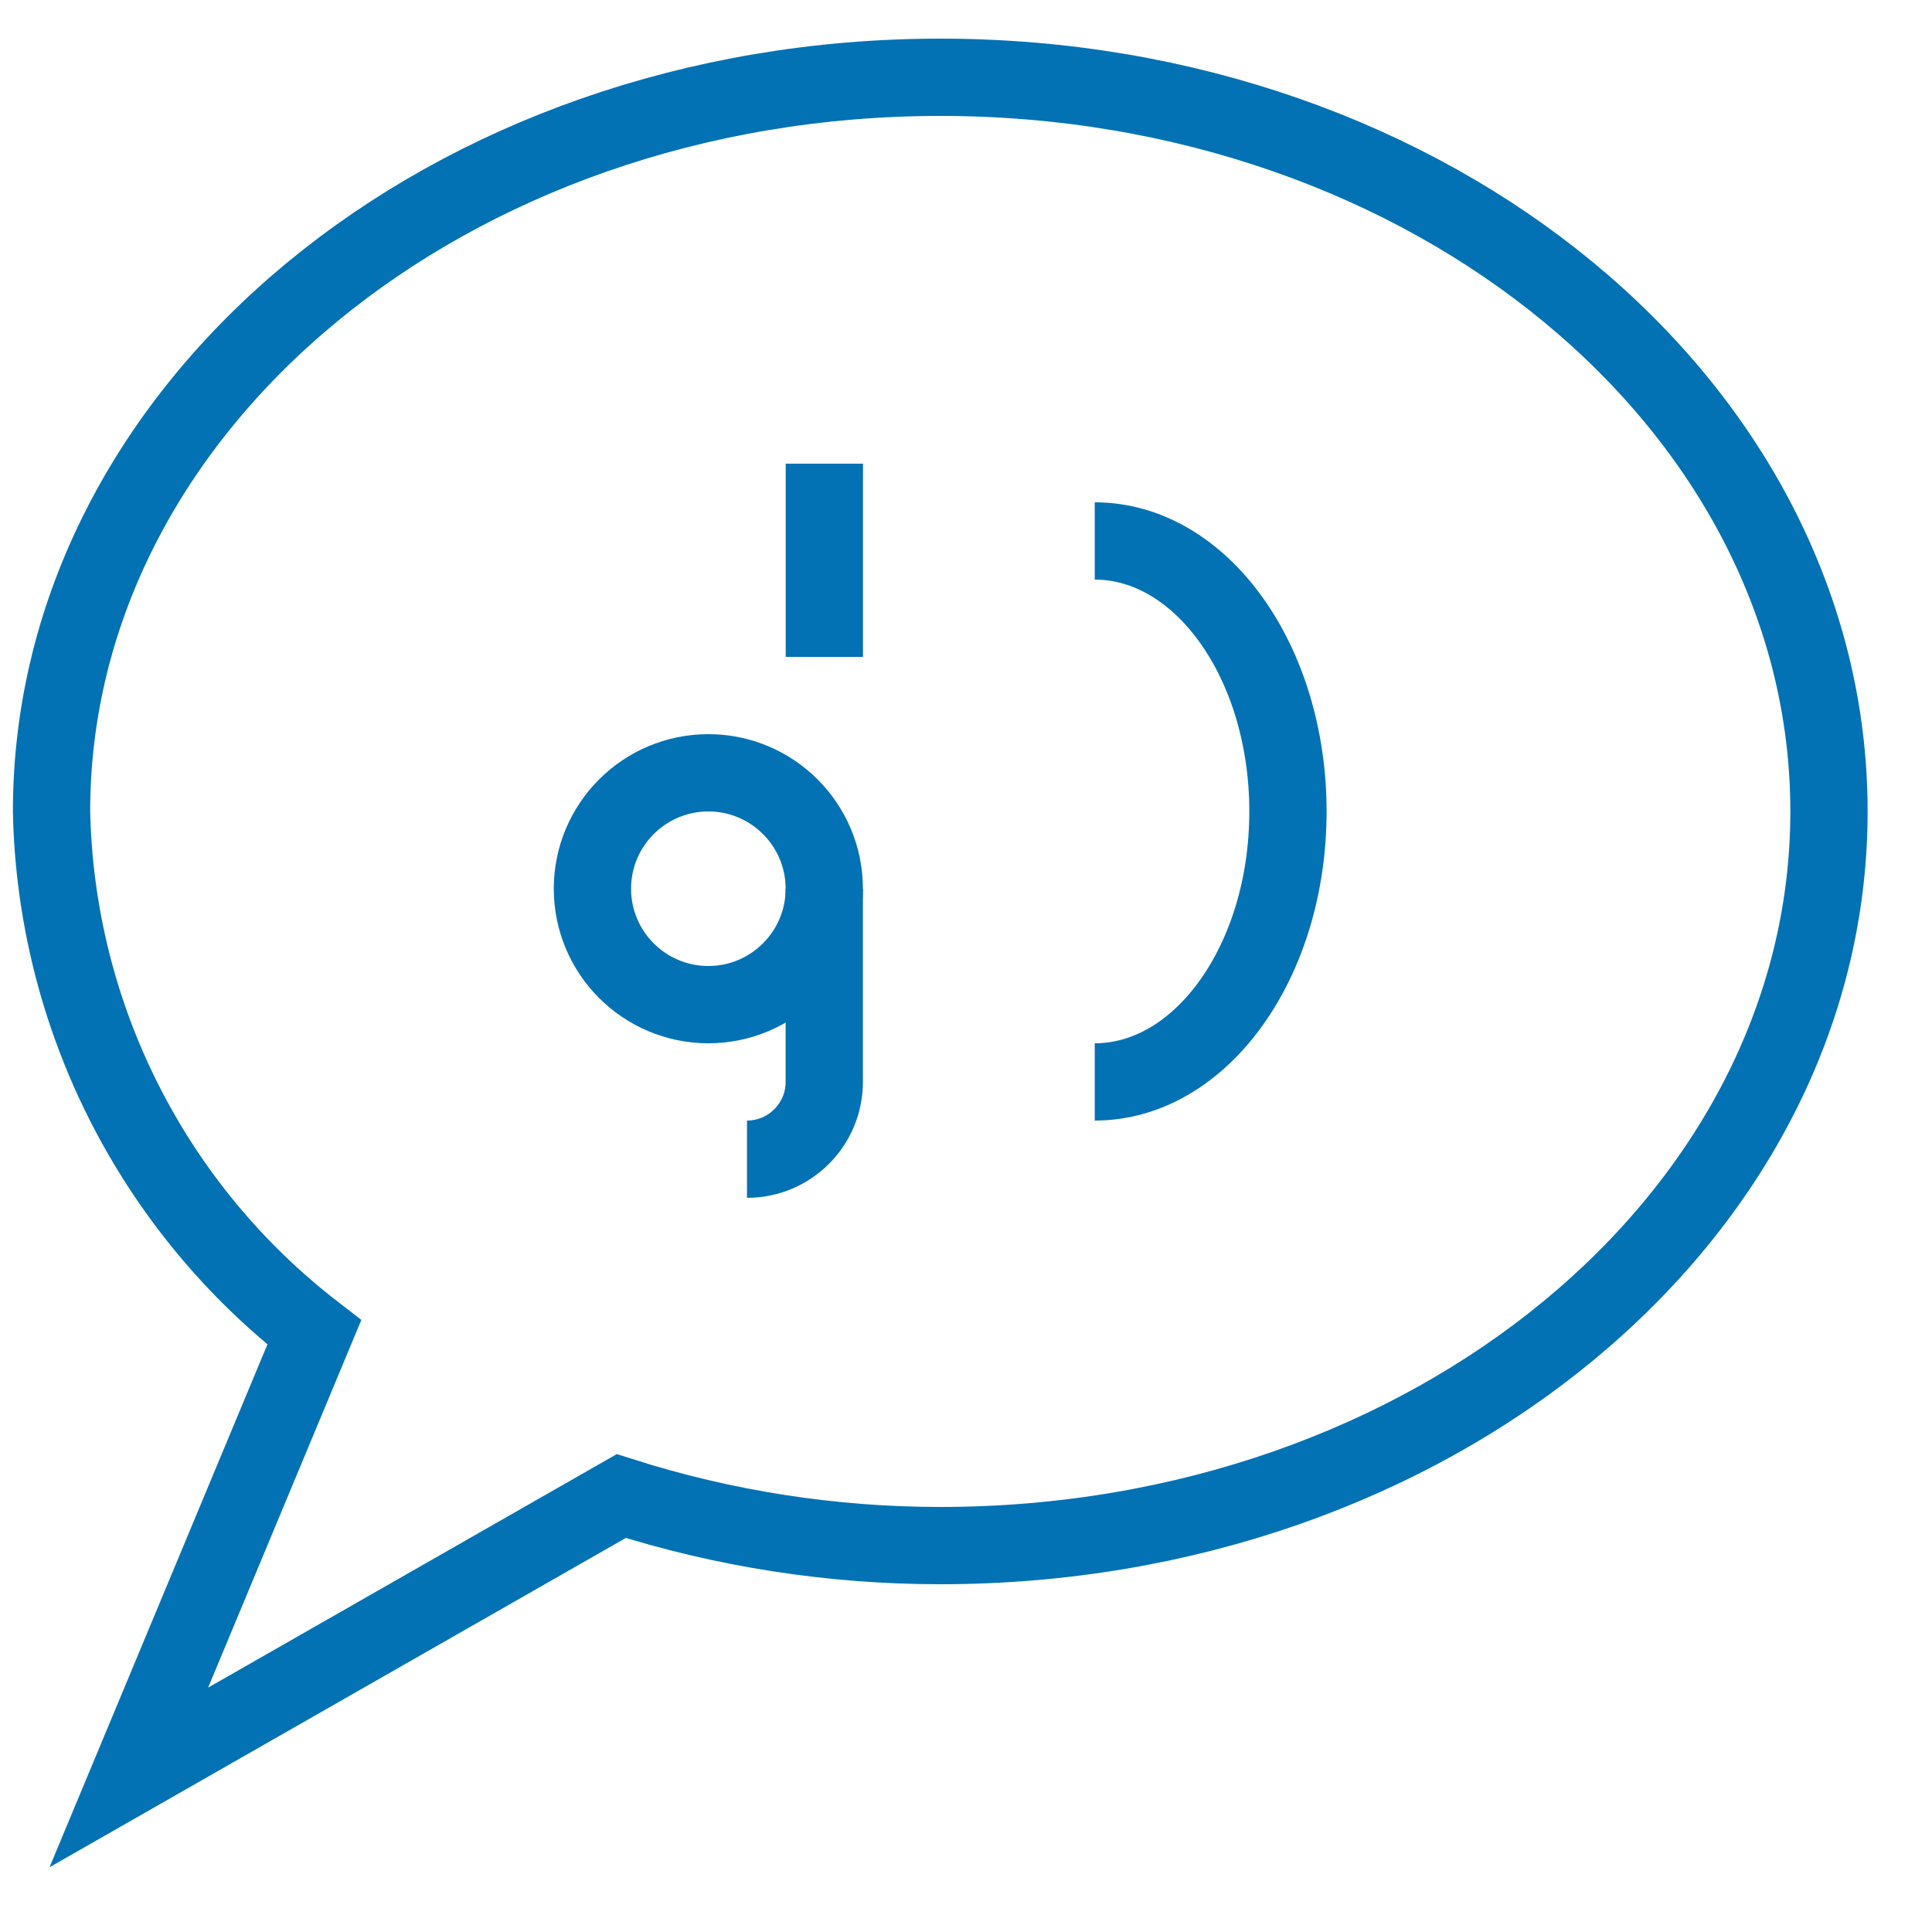
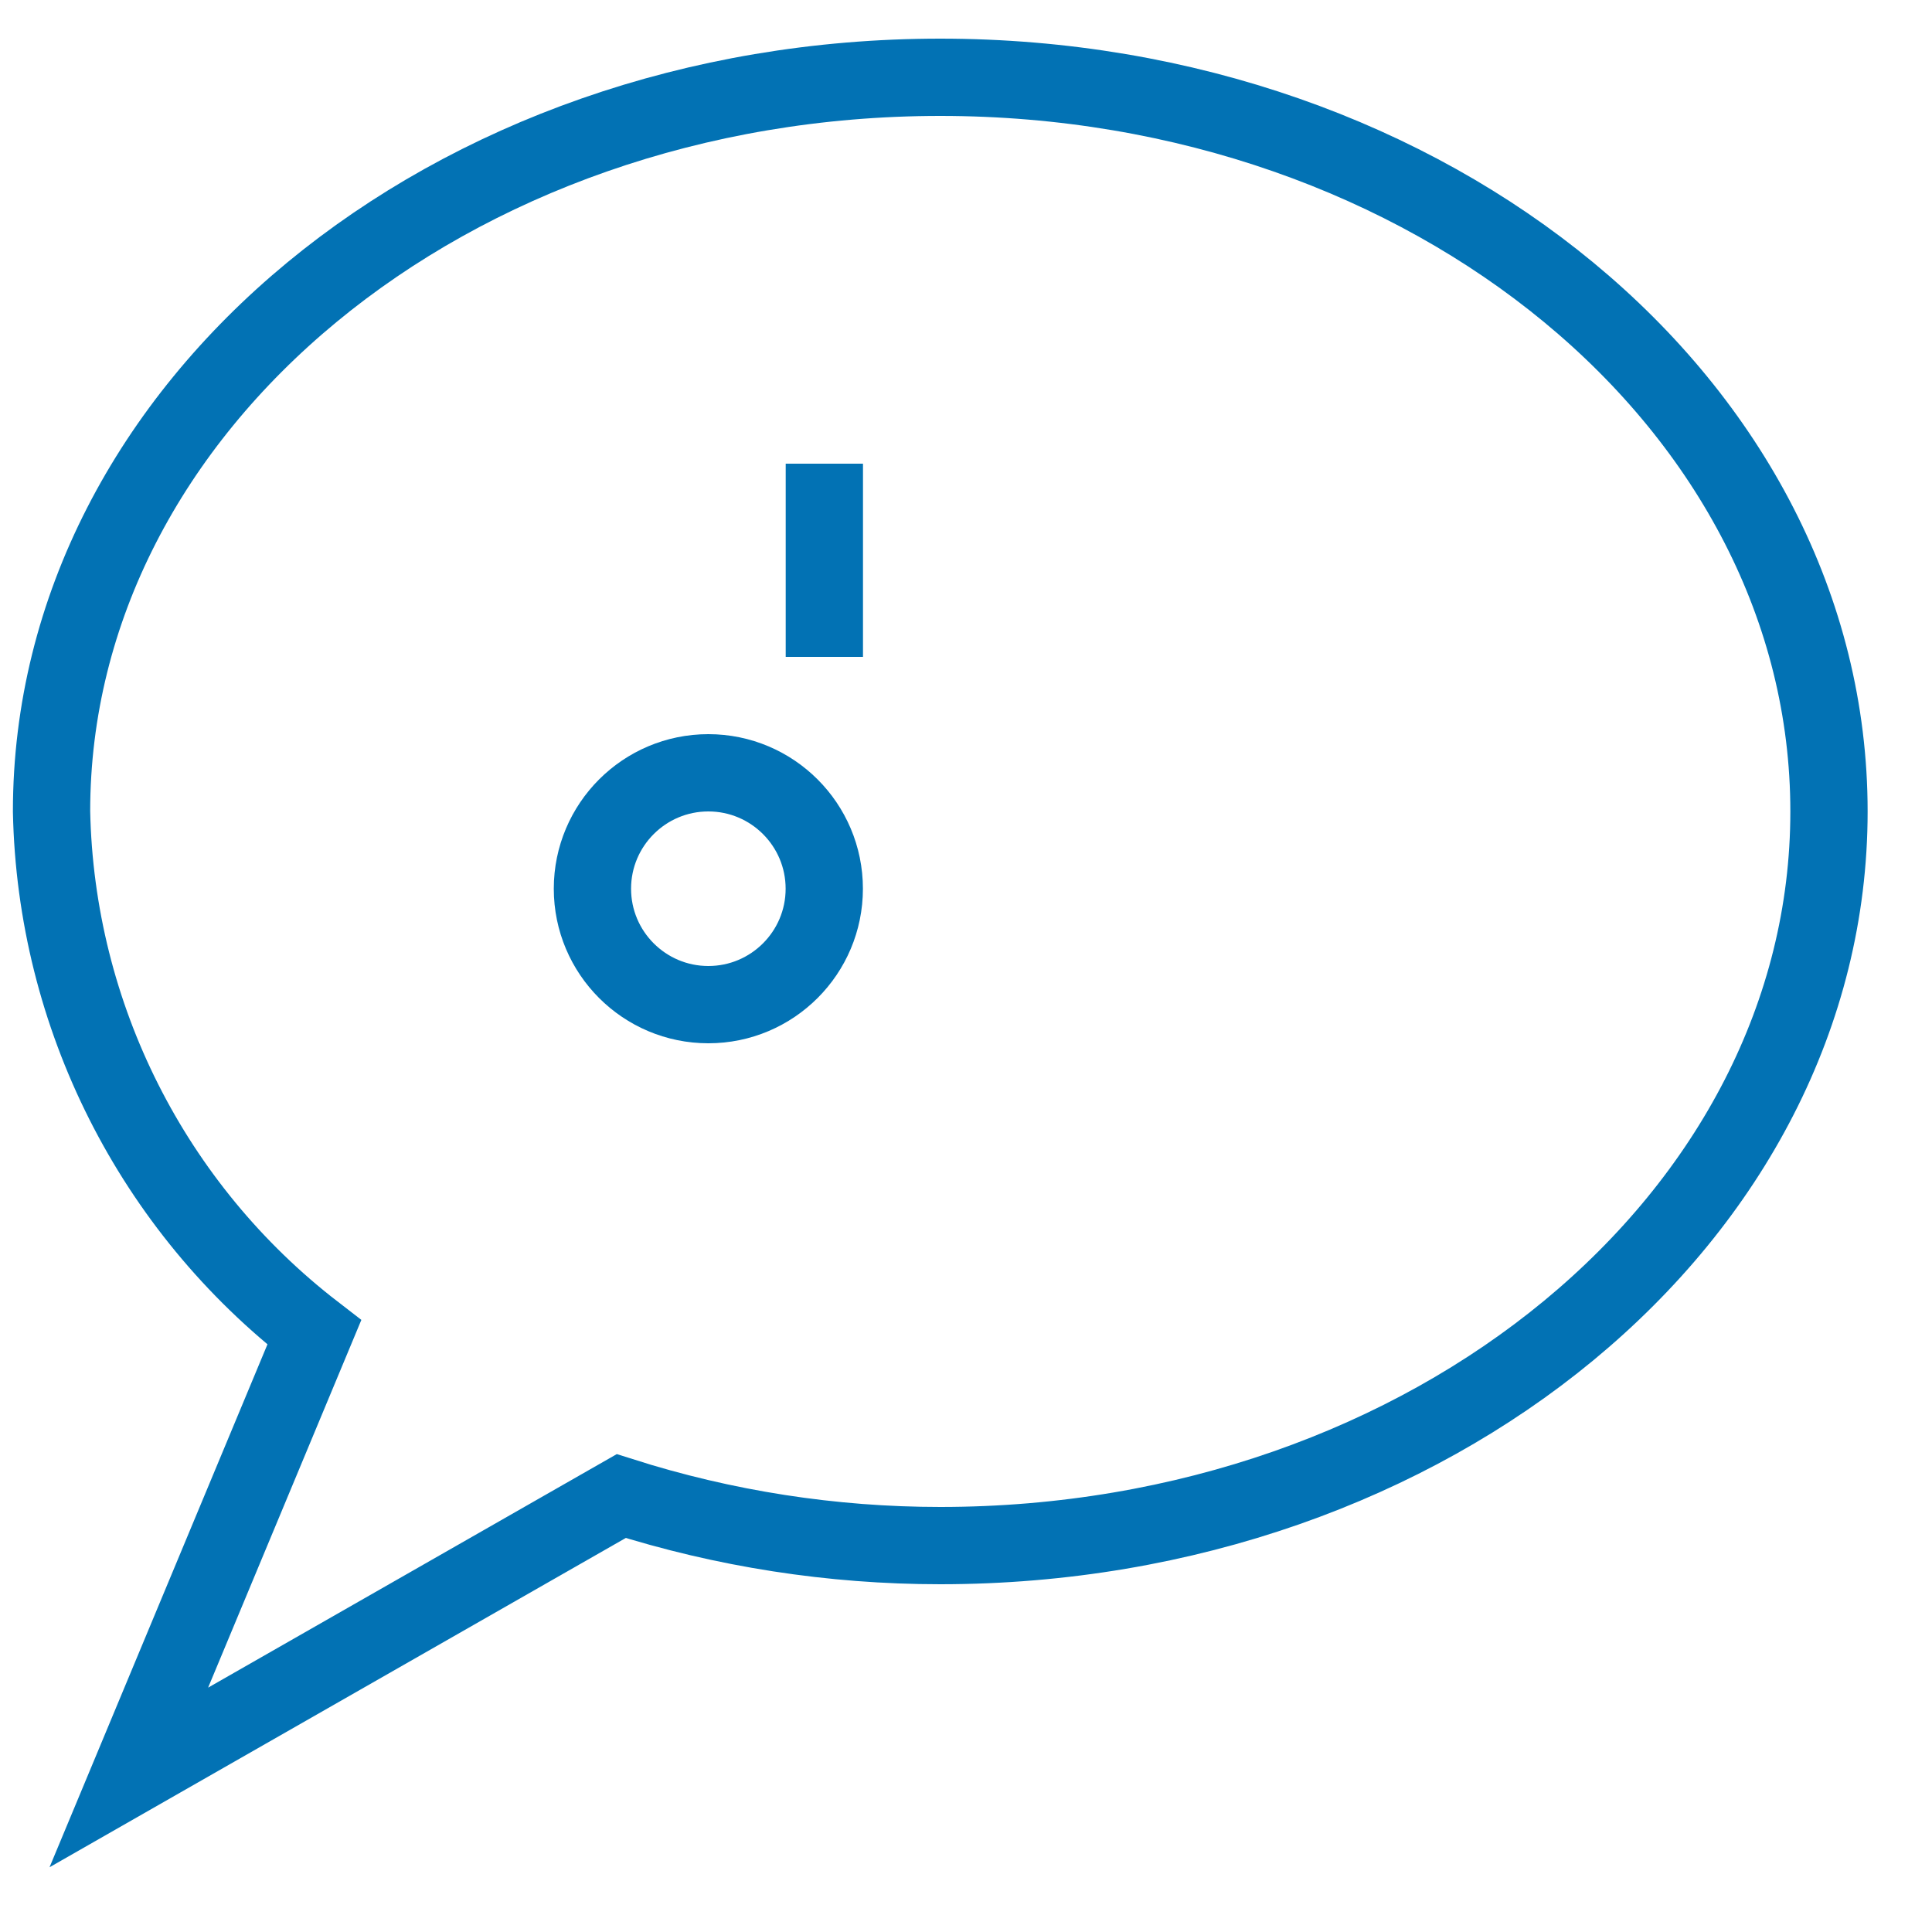
<svg xmlns="http://www.w3.org/2000/svg" height="25" viewBox="0 0 25 25" width="25">
  <g fill="none" fill-rule="evenodd" stroke="#0272b4" transform="translate(0 1)">
-     <path d="m10.666 10.5v2.5c0 .552-.448 1-1 1" />
    <path d="m10.667 5v2.5" />
    <path d="m7.666 10.5c0 .828.672 1.5 1.5 1.5s1.5-.672 1.5-1.5c0-.828-.672-1.5-1.5-1.5s-1.5.672-1.5 1.5z" />
-     <path d="m14.166 6c1.381 0 2.5 1.567 2.5 3.5s-1.119 3.5-2.5 3.5" />
    <path d="m12.167 0c-6.352 0-11.5 4.253-11.5 9.5.054 2.646 1.305 5.125 3.4 6.741l-2.4 5.759 6.372-3.641c1.335.425 2.727.641 4.128.641 6.351 0 11.5-4.253 11.5-9.5s-5.149-9.5-11.5-9.5z" />
  </g>
</svg>